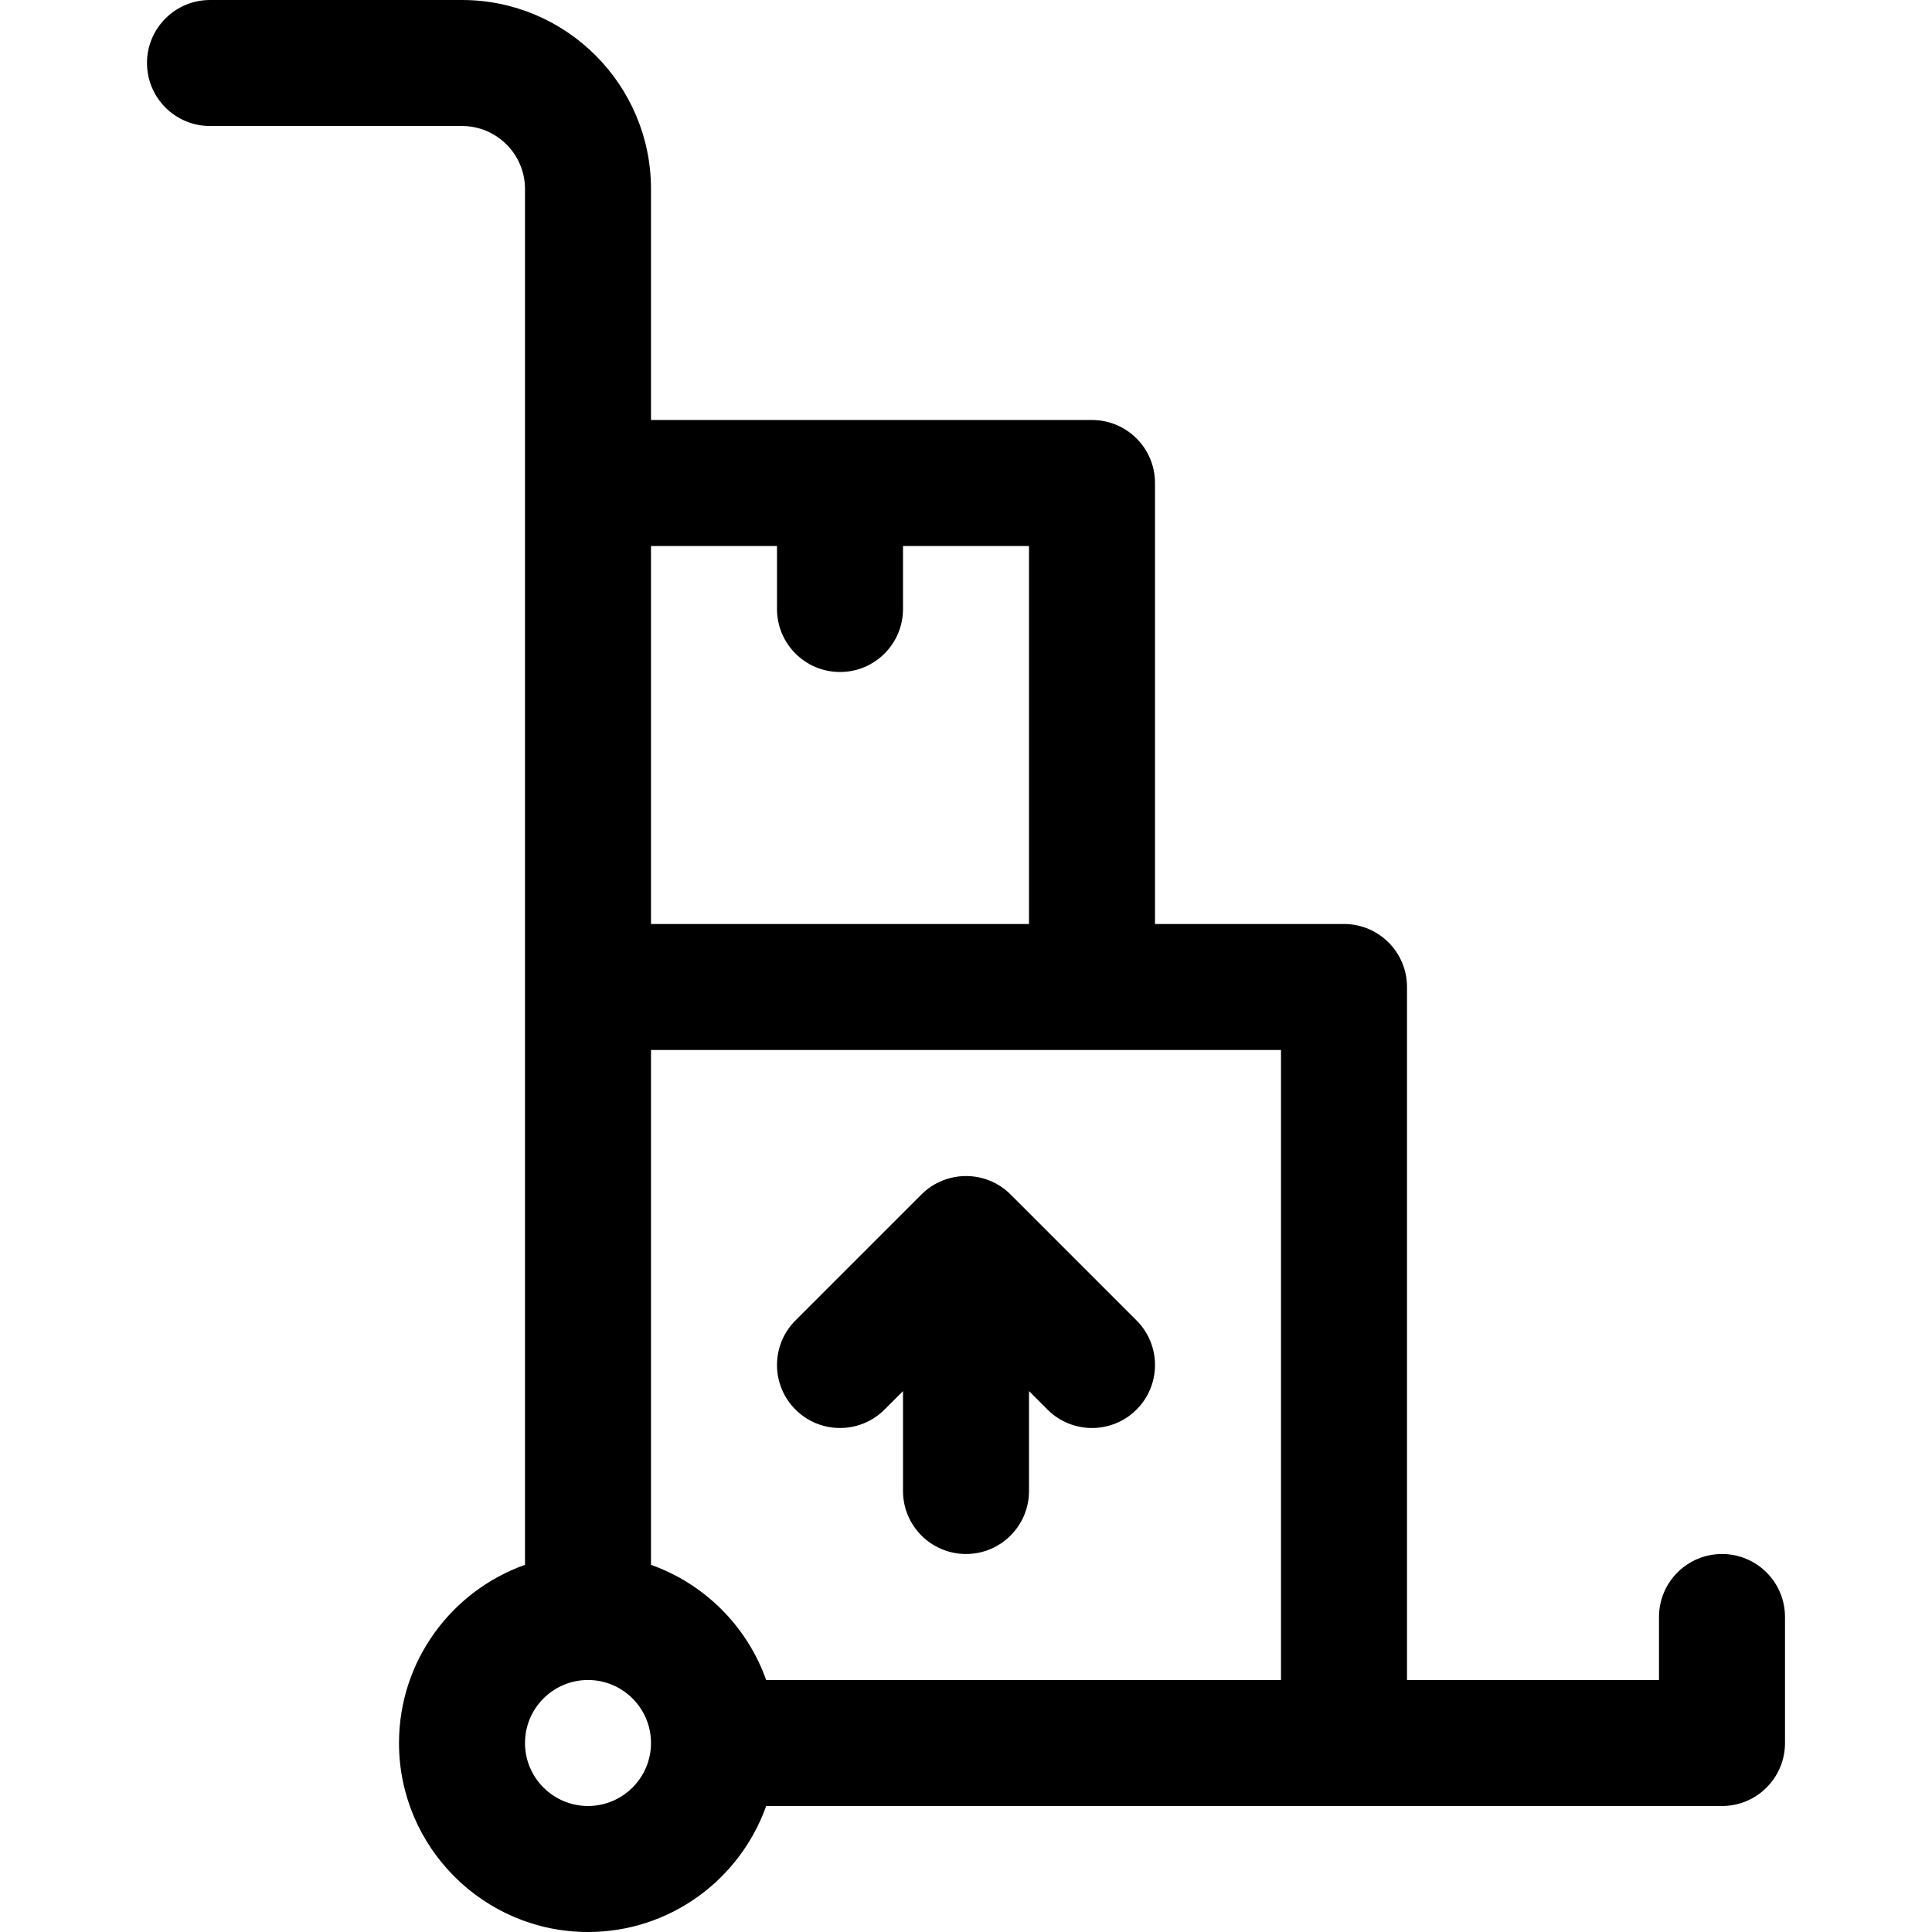
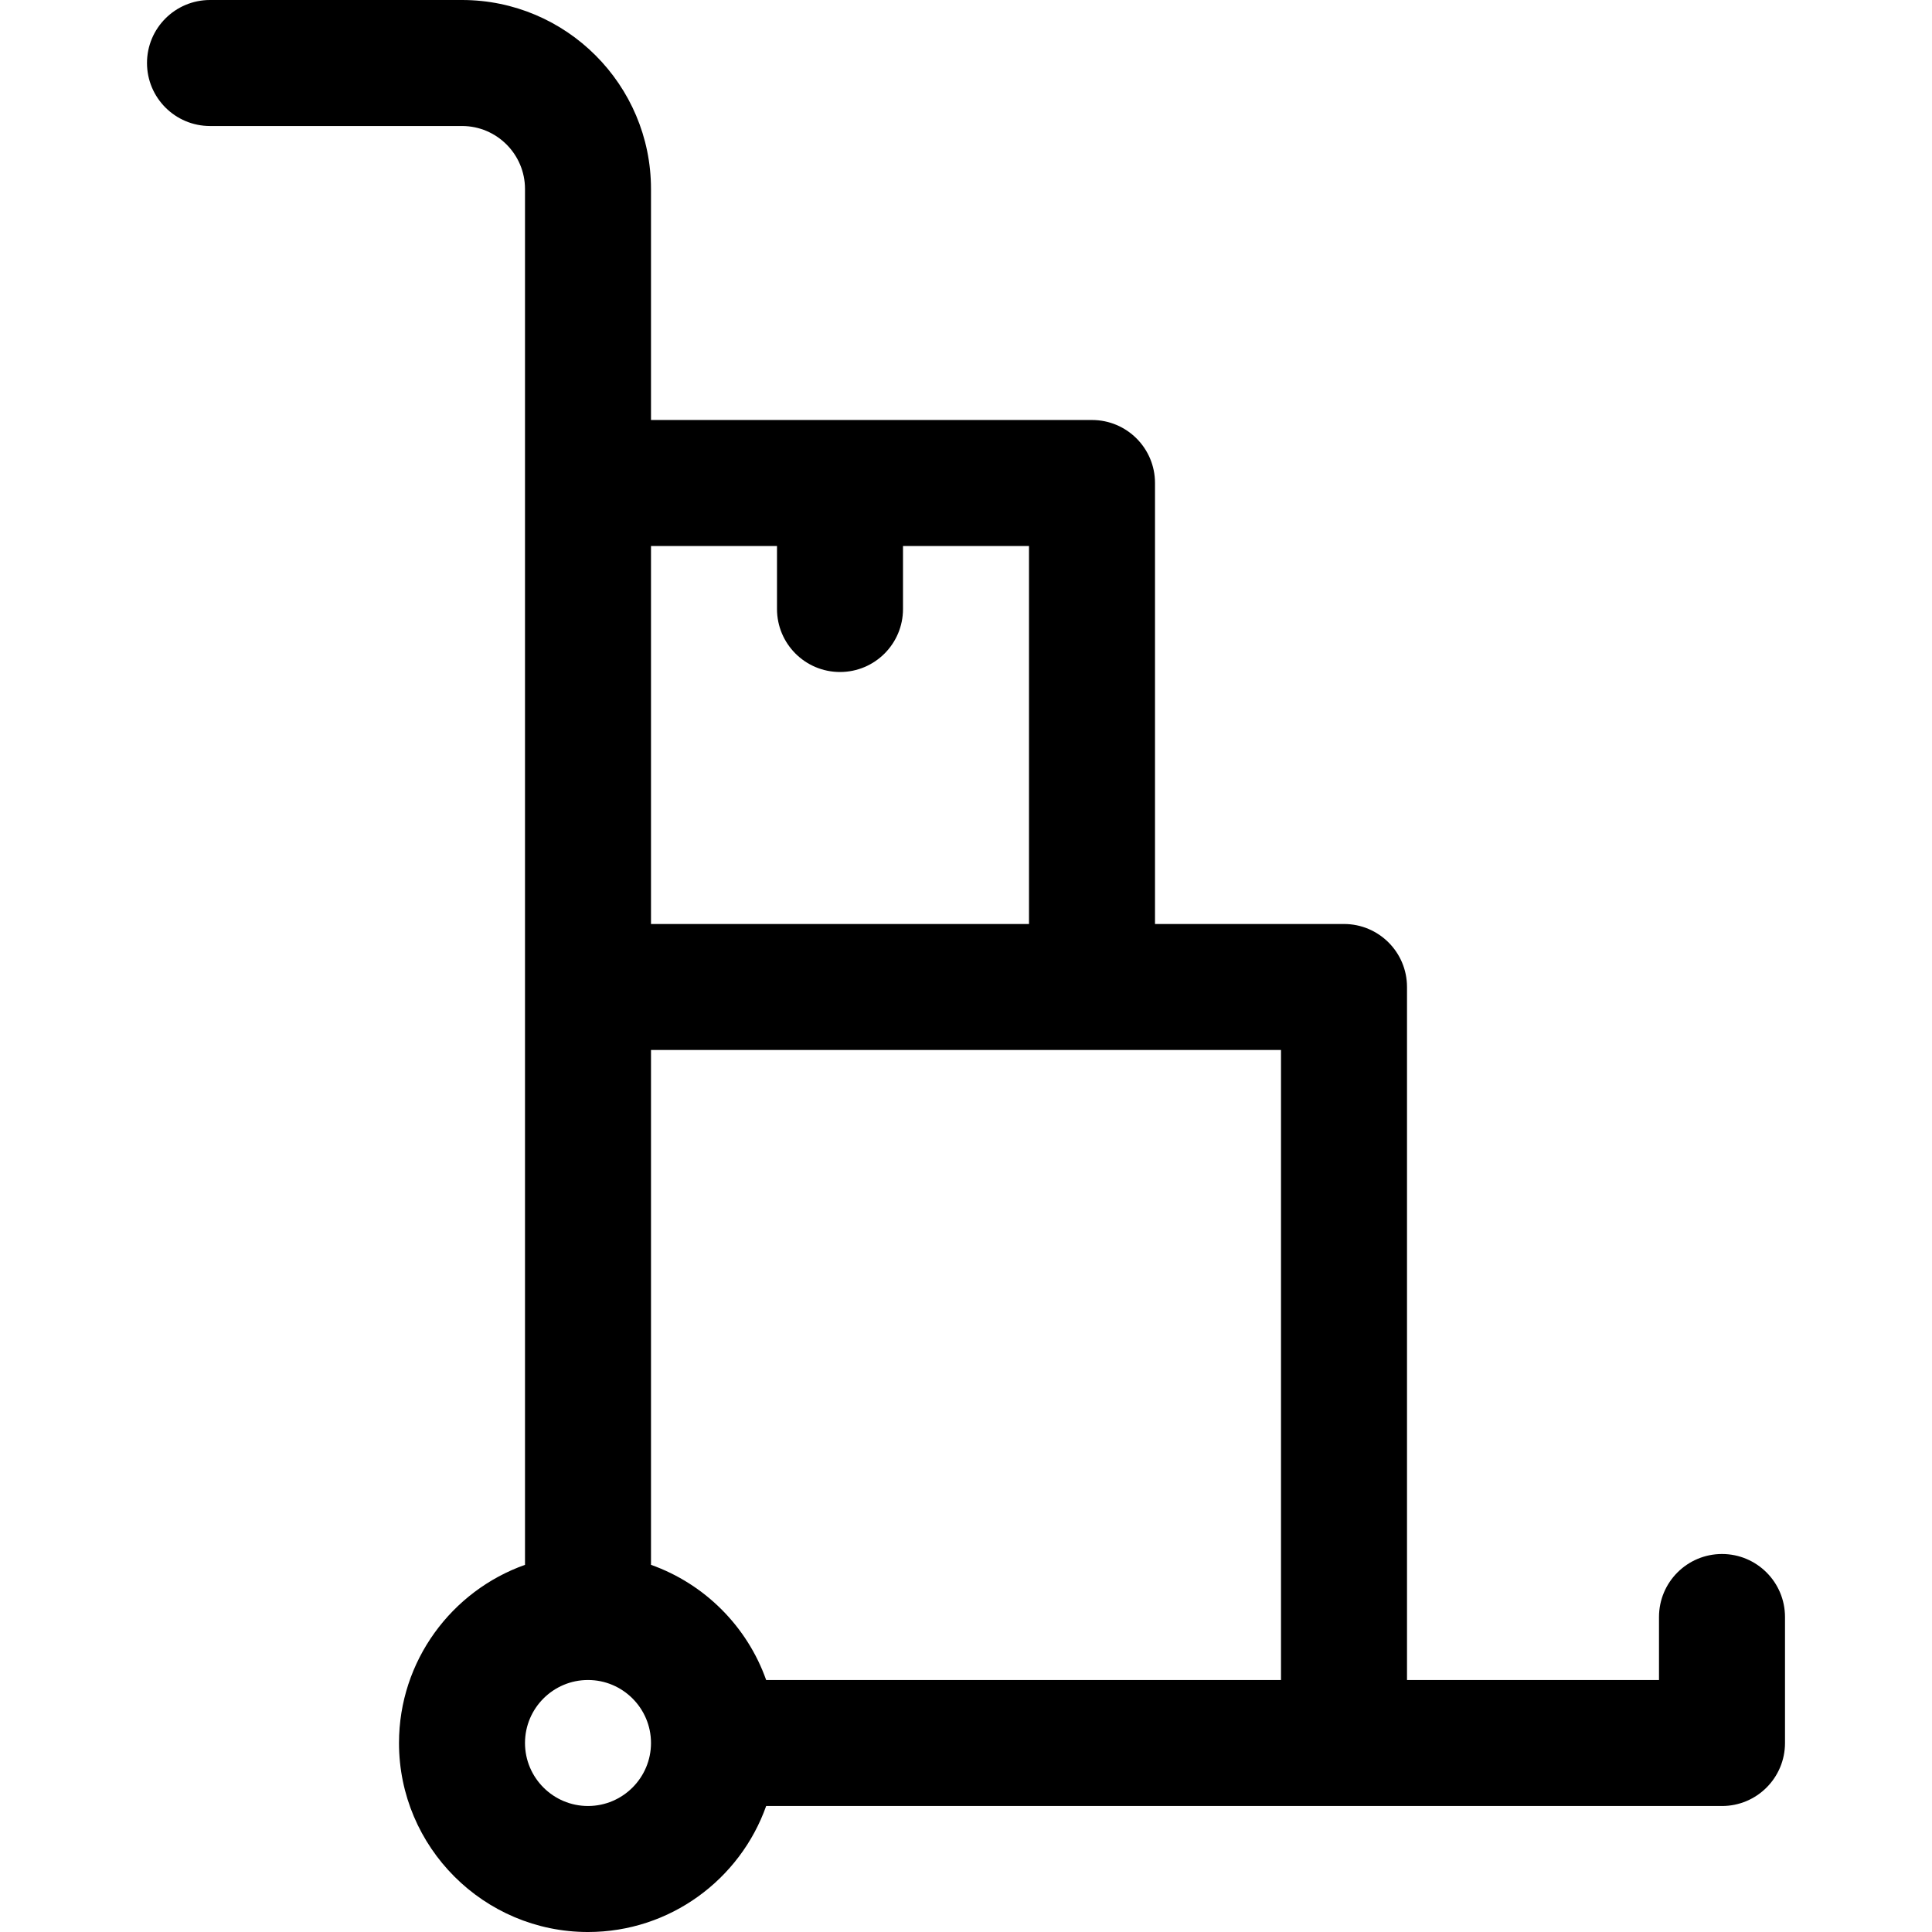
<svg xmlns="http://www.w3.org/2000/svg" fill="#000000" height="800px" width="800px" version="1.1" id="Layer_1" viewBox="0 0 512 512" xml:space="preserve">
  <g>
    <g>
      <path d="M456.348,411.826c-9.22,0-16.696,7.475-16.696,16.696v16.696H372.87V261.565c0-9.22-7.475-16.696-16.696-16.696h-50.087    V128c0-9.22-7.475-16.696-16.696-16.696h-116.87V50.087C172.522,22.469,150.053,0,122.435,0H55.652    c-9.22,0-16.696,7.475-16.696,16.696s7.475,16.696,16.696,16.696h66.783c9.206,0,16.696,7.49,16.696,16.696    c0,3.347,0,346.791,0,364.611c-19.433,6.892-33.391,25.45-33.391,47.215c0,27.618,22.469,50.087,50.087,50.087    c21.766,0,40.323-13.959,47.215-33.391h253.306c9.22,0,16.696-7.475,16.696-16.696v-33.391    C473.043,419.301,465.568,411.826,456.348,411.826z M172.522,144.696h33.391v16.696c0,9.22,7.475,16.696,16.696,16.696    s16.696-7.475,16.696-16.696v-16.696h33.391V244.87H172.522V144.696z M155.826,478.609c-9.206,0-16.696-7.49-16.696-16.696    s7.49-16.696,16.696-16.696c9.206,0,16.696,7.49,16.696,16.696S165.032,478.609,155.826,478.609z M339.478,445.217H203.041    c-5.039-14.207-16.313-25.481-30.52-30.52V278.261c12.028,0,161.523,0,166.957,0V445.217z" />
    </g>
  </g>
  <g>
    <g>
-       <path d="M301.198,349.933l-33.388-33.388c-6.619-6.619-17.228-6.393-23.619,0l-33.388,33.388c-6.52,6.52-6.52,17.091,0,23.611    c6.519,6.52,17.091,6.52,23.611,0l4.891-4.89v26.476c0,9.22,7.475,16.696,16.696,16.696c9.22,0,16.696-7.475,16.696-16.696    v-26.476l4.891,4.89c6.519,6.52,17.091,6.521,23.611,0C307.719,367.024,307.719,356.453,301.198,349.933z" />
-     </g>
+       </g>
  </g>
</svg>